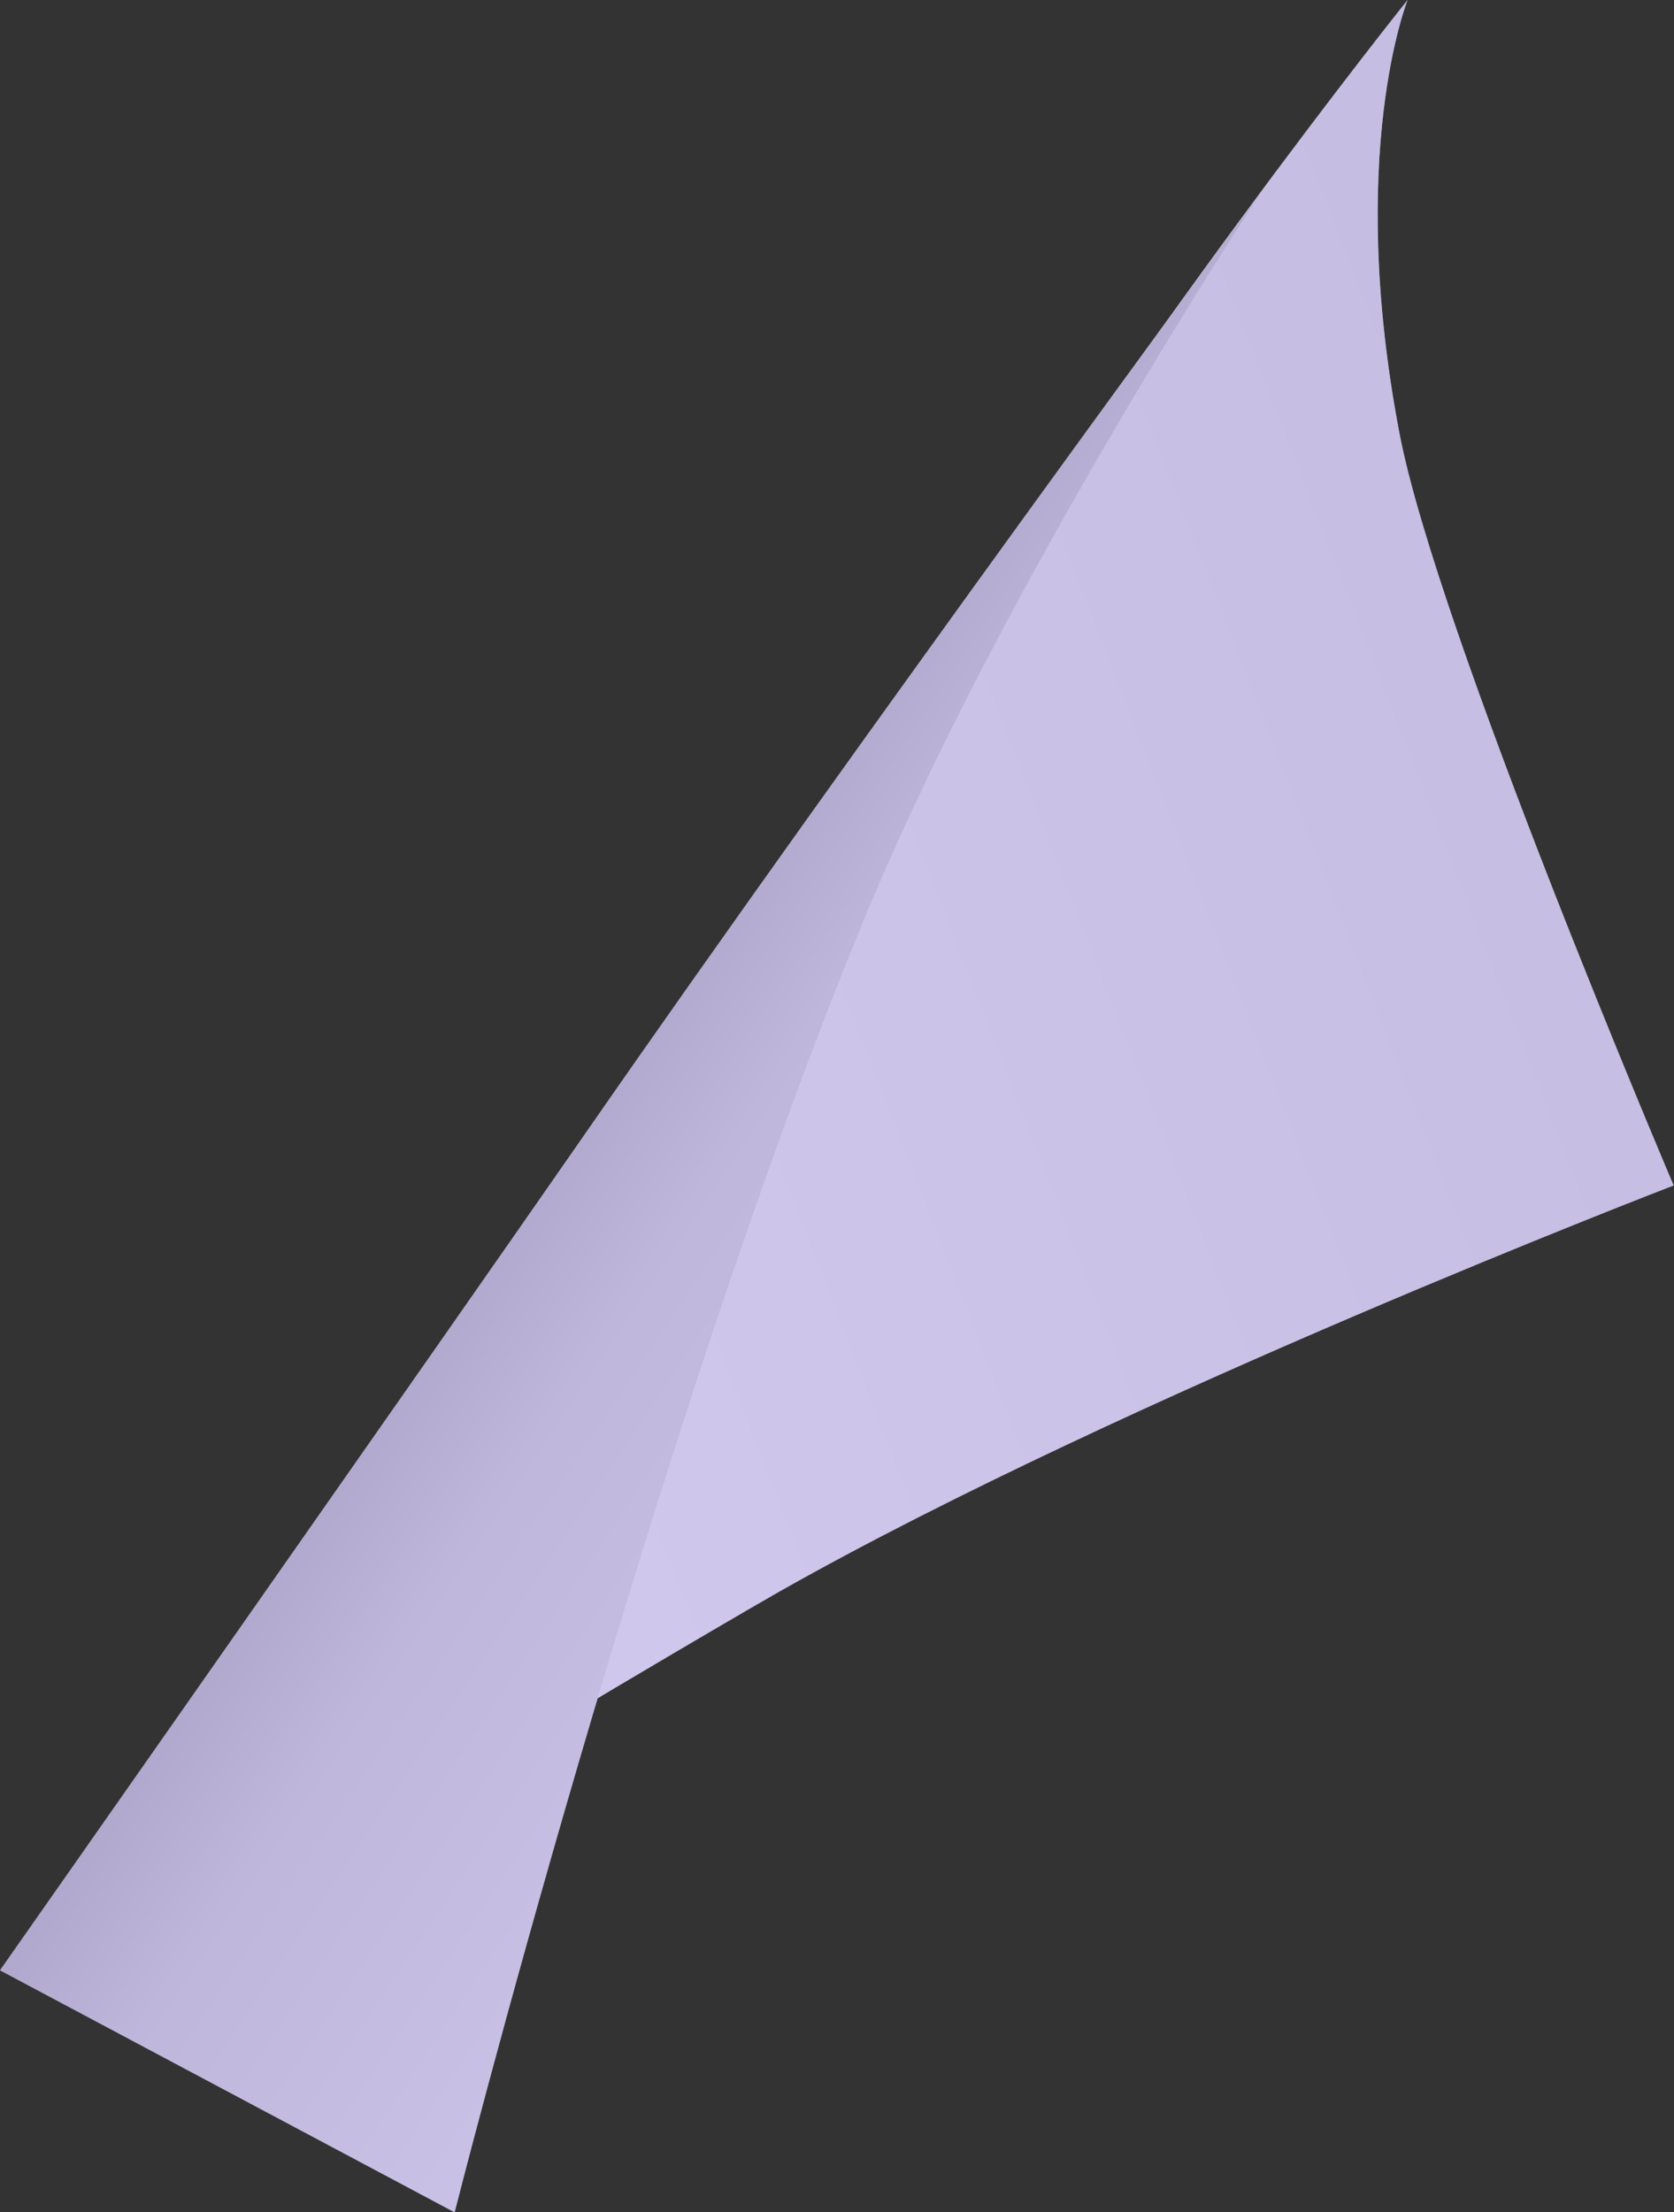
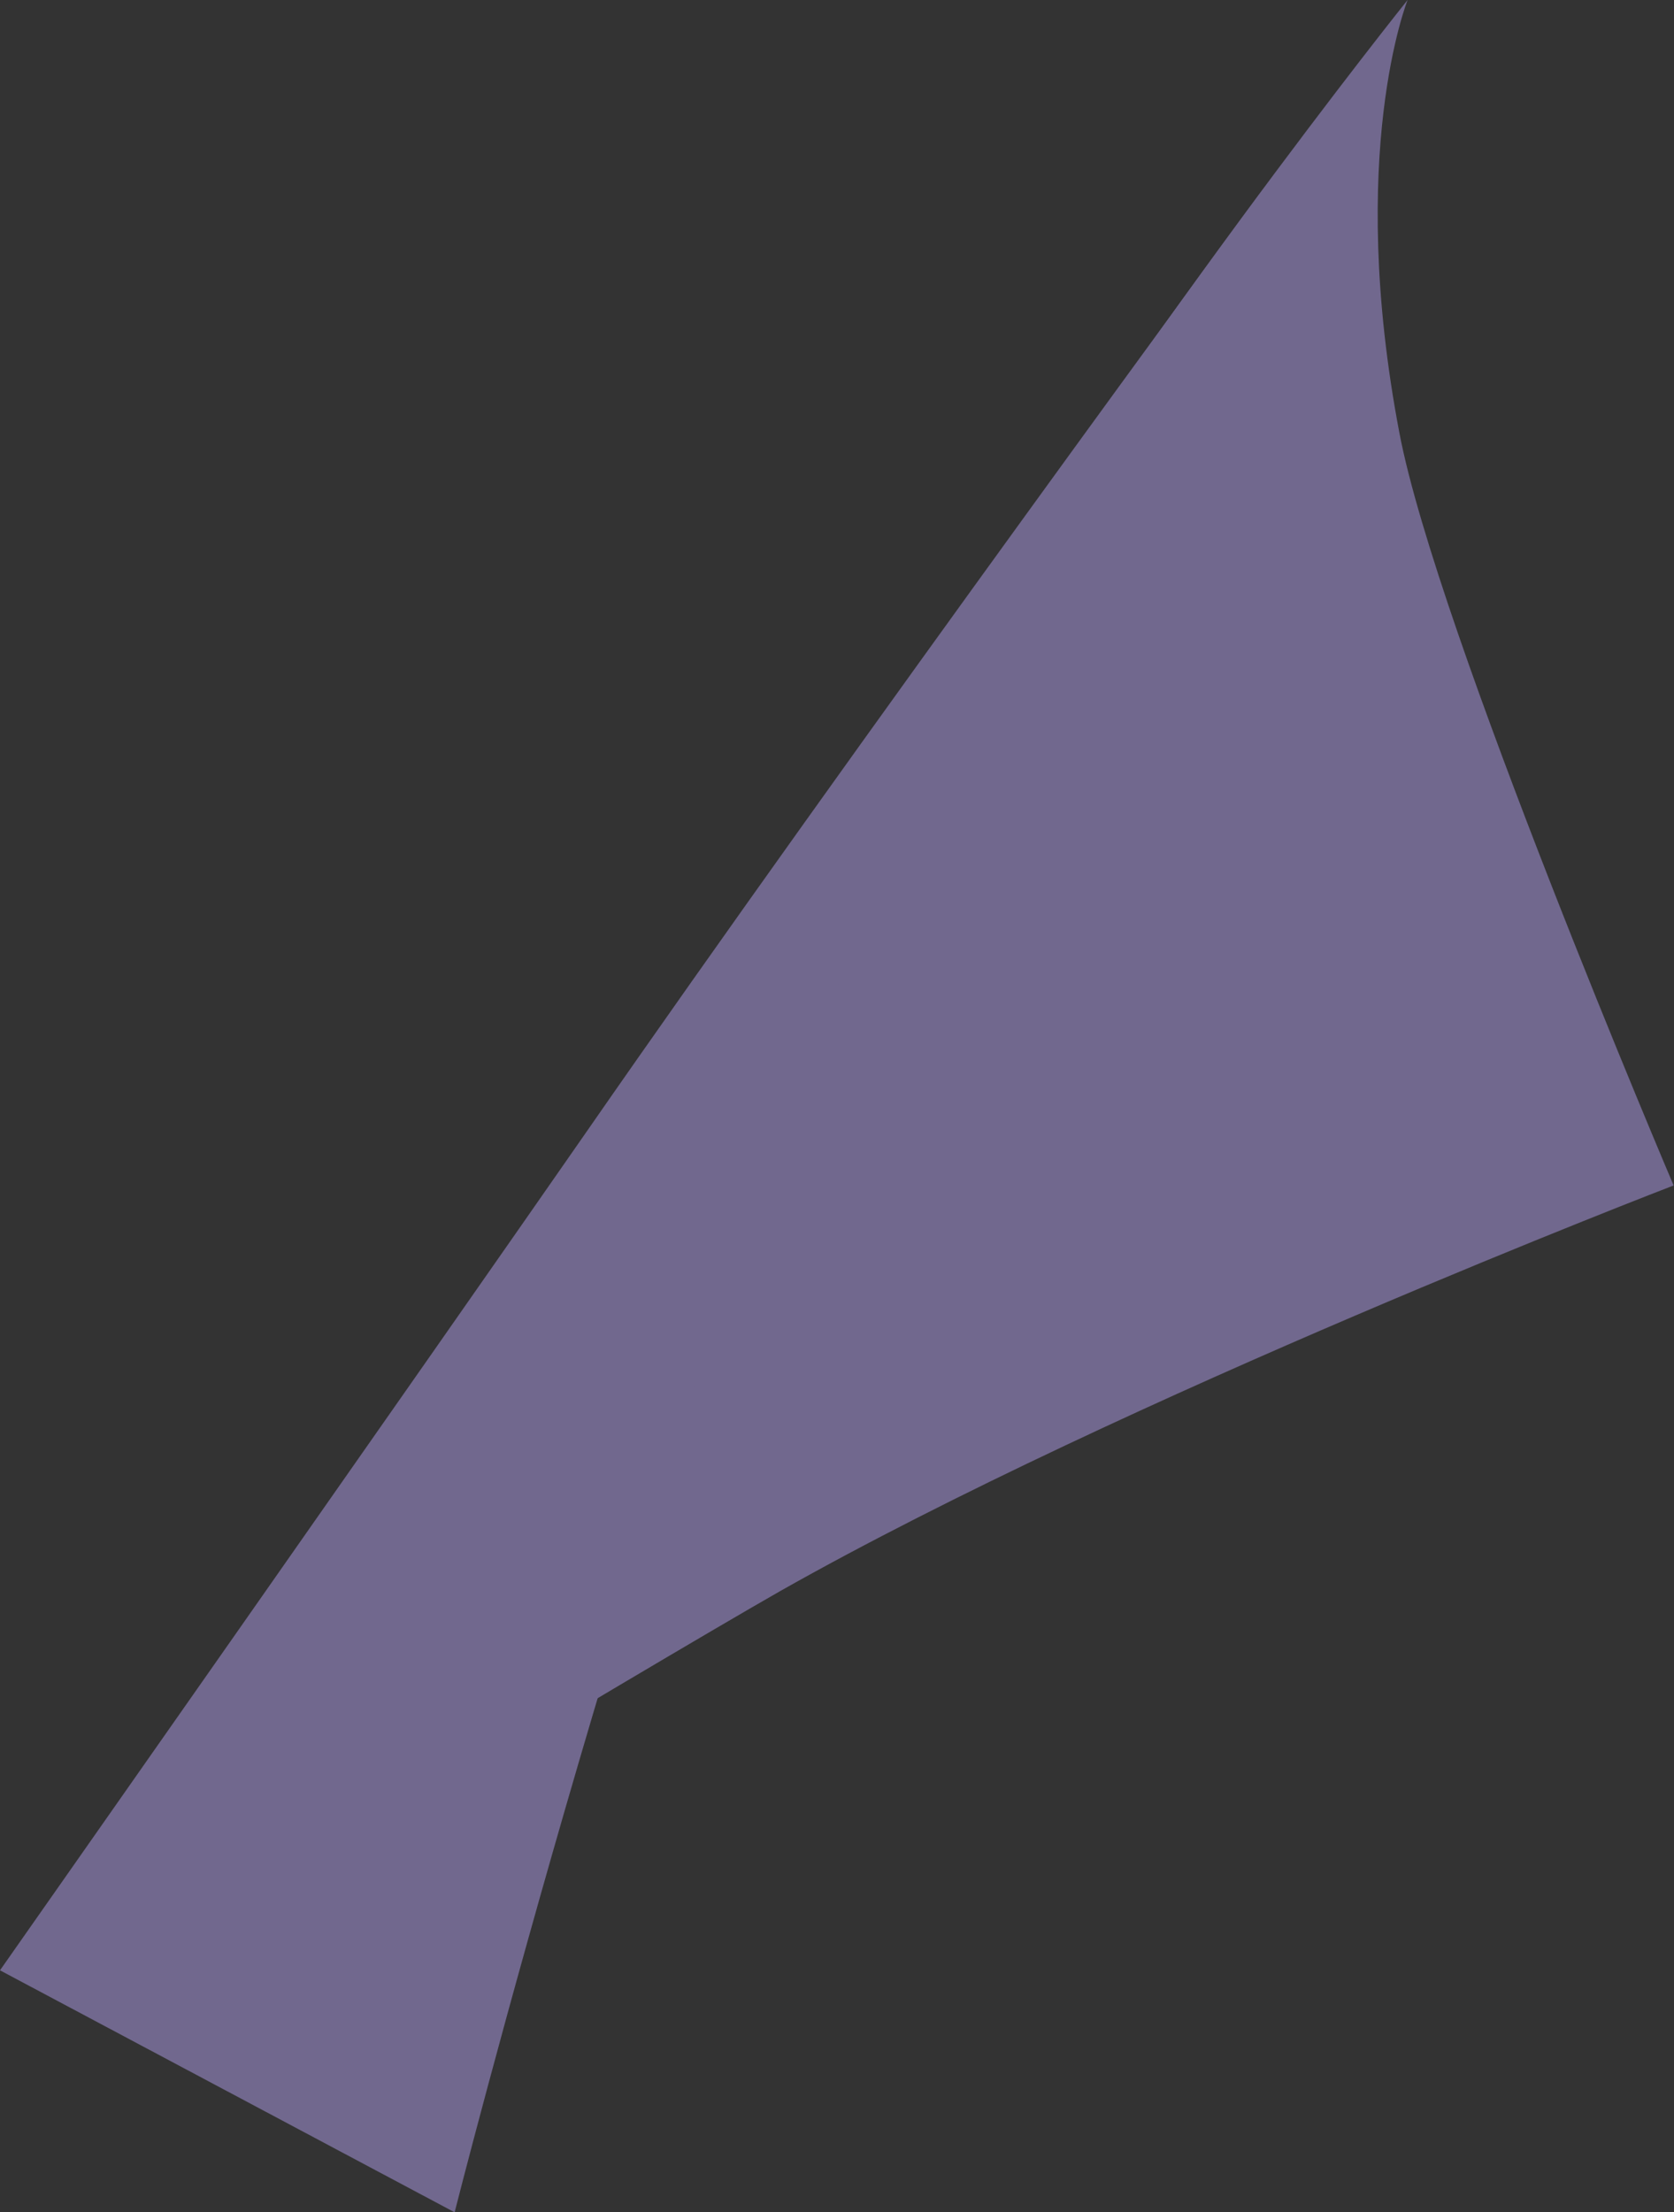
<svg xmlns="http://www.w3.org/2000/svg" version="1.1" id="Layer_1" x="0px" y="0px" viewBox="0 0 451.8 597" style="enable-background:new 0 0 451.8 597;" xml:space="preserve">
  <rect x="0" y="0" width="451.8" height="597" fill="#333333" stroke="none" />
  <style type="text/css">
	.st0{fill:url(#SVGID_1_);}
	.st1{fill:url(#SVGID_2_);}
	.st2{opacity:0.5;}
	.st3{fill:#AF9DEA;}
</style>
  <g>
    <g>
      <linearGradient id="SVGID_1_" gradientUnits="userSpaceOnUse" x1="-7092.995" y1="-8282.674" x2="-7539.572" y2="-8540.506" gradientTransform="matrix(-0.626 0.78 -0.78 -0.626 -10933.099 707.341)">
        <stop offset="0" style="stop-color:#EFEFEF" />
        <stop offset="0.294" style="stop-color:#F1F1F1" />
        <stop offset="1" style="stop-color:#DBDBDB" />
      </linearGradient>
-       <path class="st0" d="M379.9,0c0,0-16.6,41.4-2.2,116.9c10.1,53.1,74,203,74,203s-148.4,57-241.2,109.5    C172.8,450.9,34.3,534.2,34.3,534.2s155.2-253.4,207.2-337.7C305.4,92.9,379.9,0,379.9,0z" />
      <linearGradient id="SVGID_2_" gradientUnits="userSpaceOnUse" x1="-7273.578" y1="-8390.06" x2="-7285.628" y2="-8527.797" gradientTransform="matrix(-0.626 0.78 -0.78 -0.626 -10933.099 707.341)">
        <stop offset="0" style="stop-color:#B2B2B2" />
        <stop offset="0.294" style="stop-color:#CFCFCF" />
        <stop offset="1" style="stop-color:#E4E4E4" />
      </linearGradient>
-       <path class="st1" d="M122.7,597L0,531.7c0,0,118.8-169.4,158.1-226C230.5,201.3,340.8,51.2,340.8,51.2s-70.6,106.4-108.3,198.6    C175.4,389,122.7,597,122.7,597z" />
    </g>
    <g class="st2">
      <path class="st3" d="M379.9,0c0,0-16.6,41.4-2.2,116.9c10.1,53.1,74,203,74,203s-148.4,57-241.2,109.5    C172.8,450.9,34.3,534.2,34.3,534.2s155.2-253.4,207.2-337.7C305.4,92.9,379.9,0,379.9,0z" />
      <path class="st3" d="M122.7,597L0,531.7c0,0,118.8-169.4,158.1-226C230.5,201.3,340.8,51.2,340.8,51.2s-70.6,106.4-108.3,198.6    C175.4,389,122.7,597,122.7,597z" />
    </g>
  </g>
</svg>